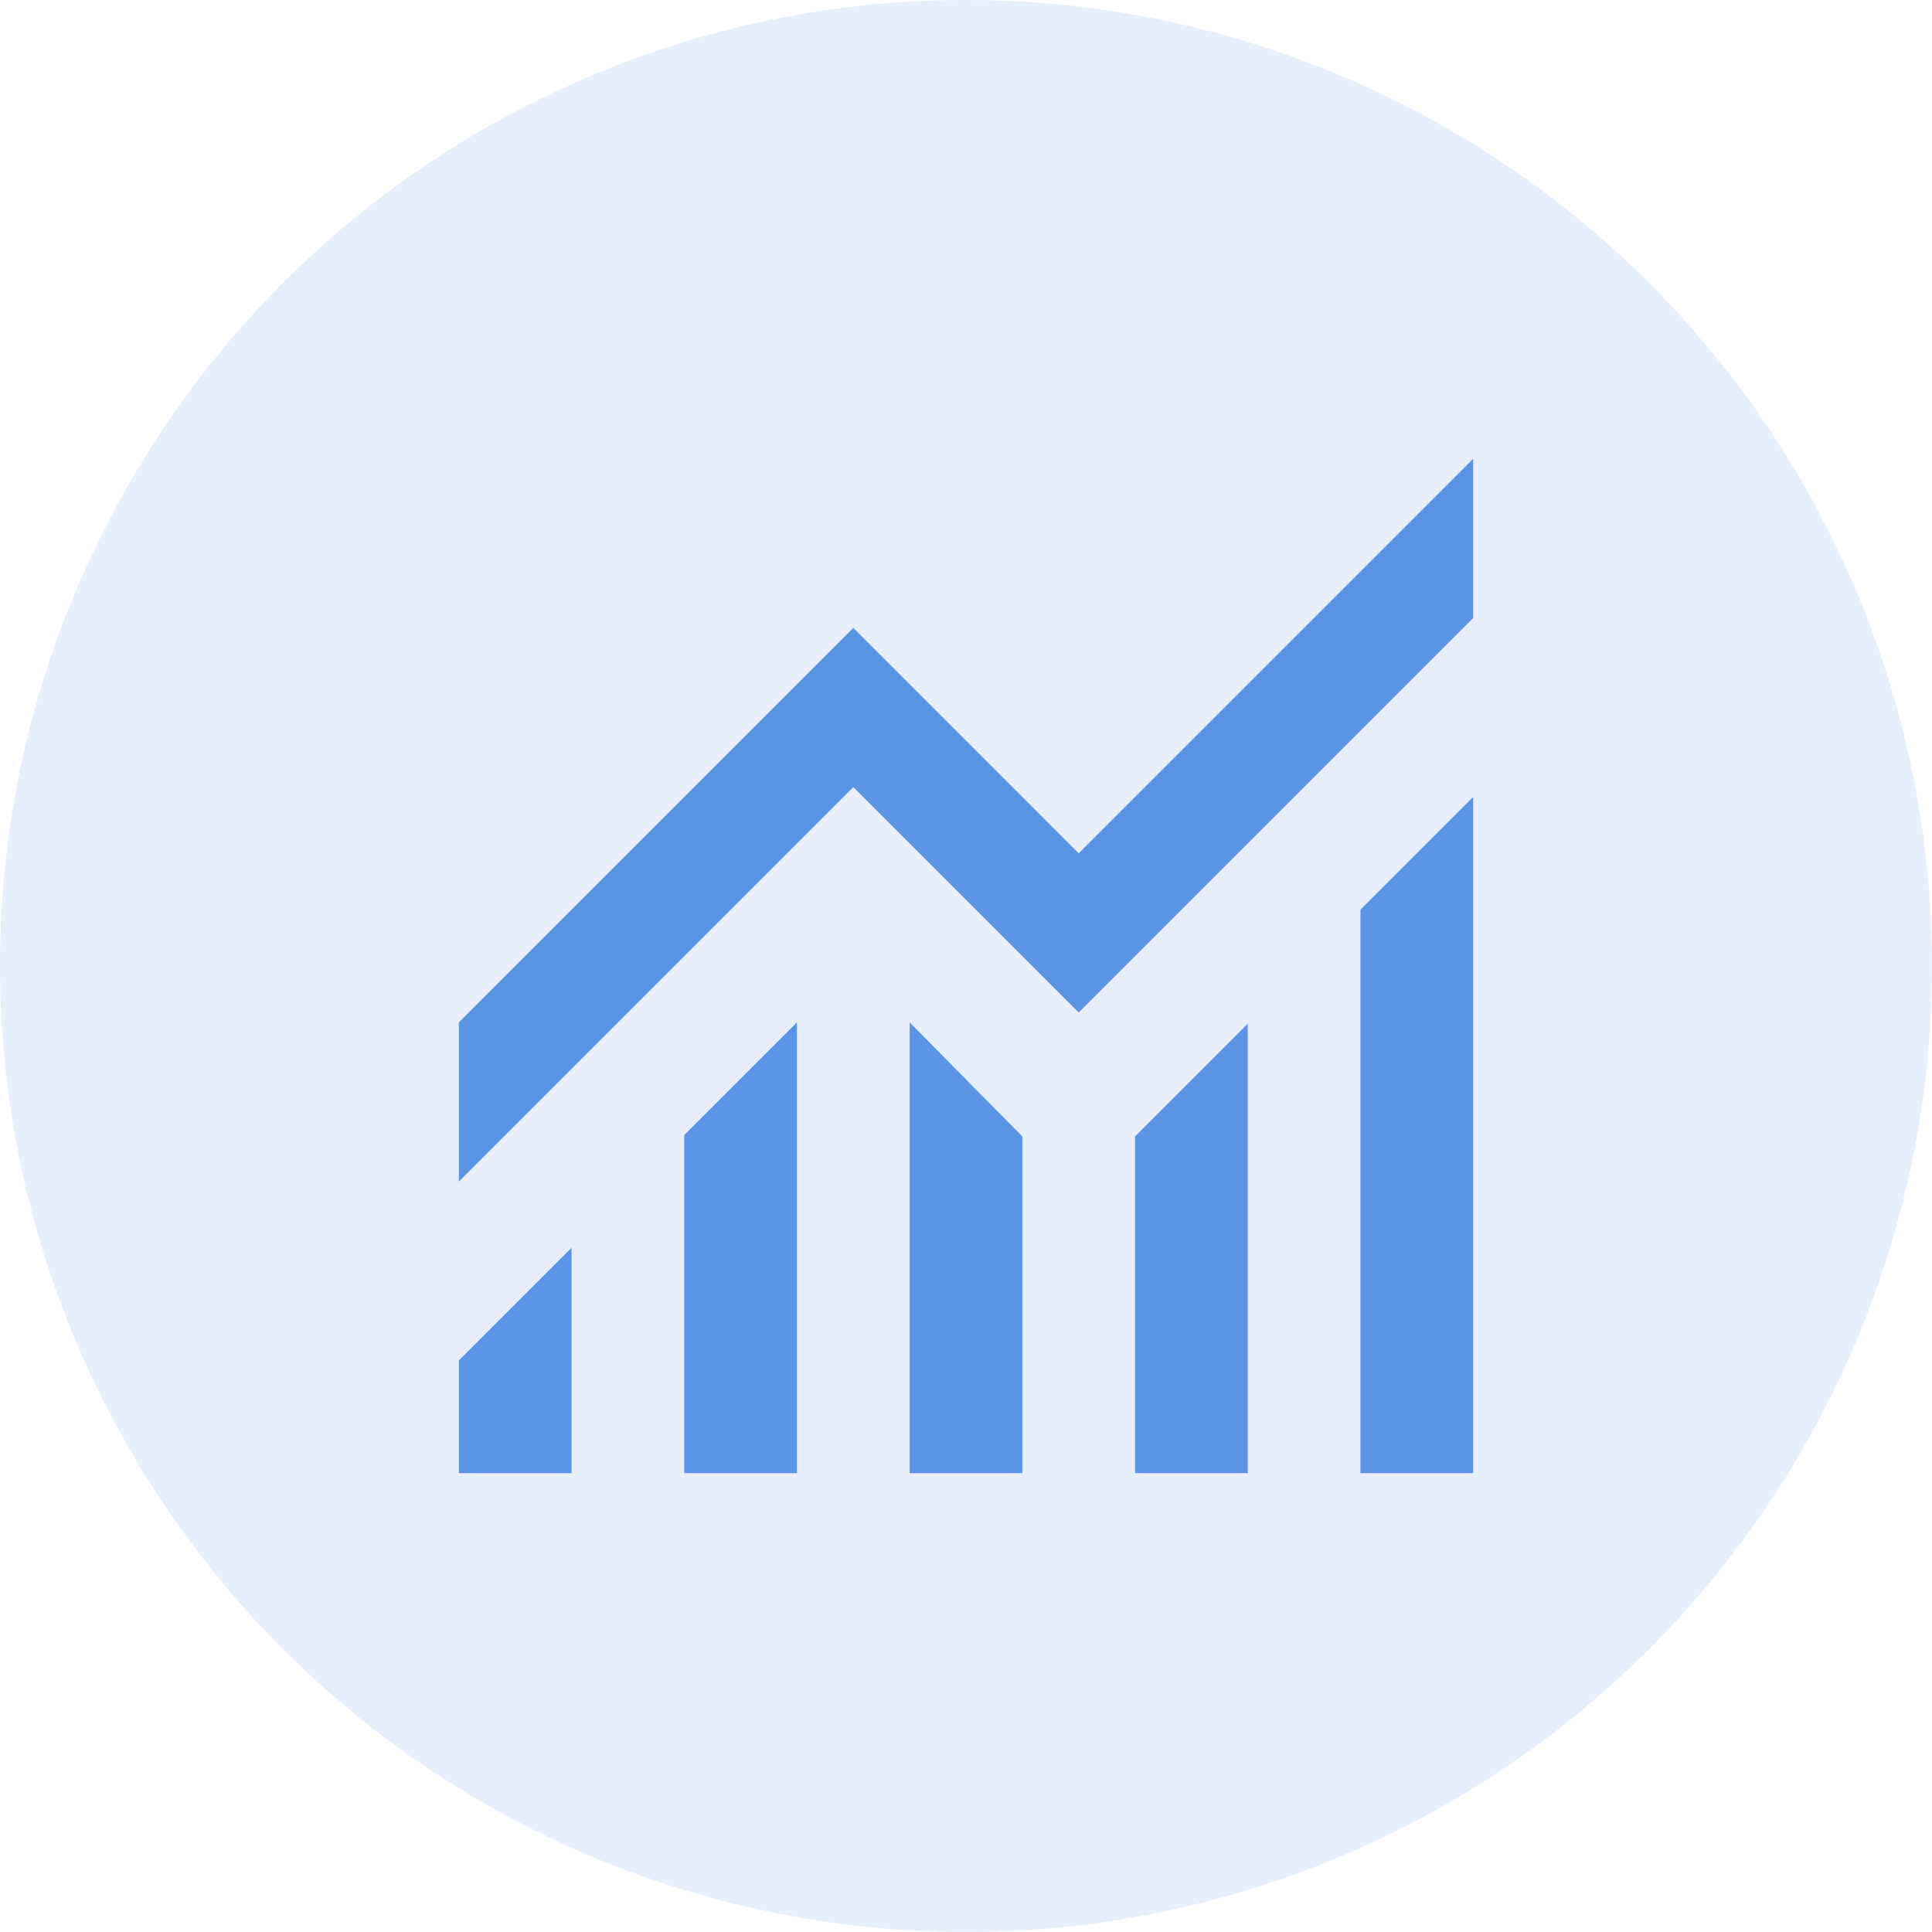
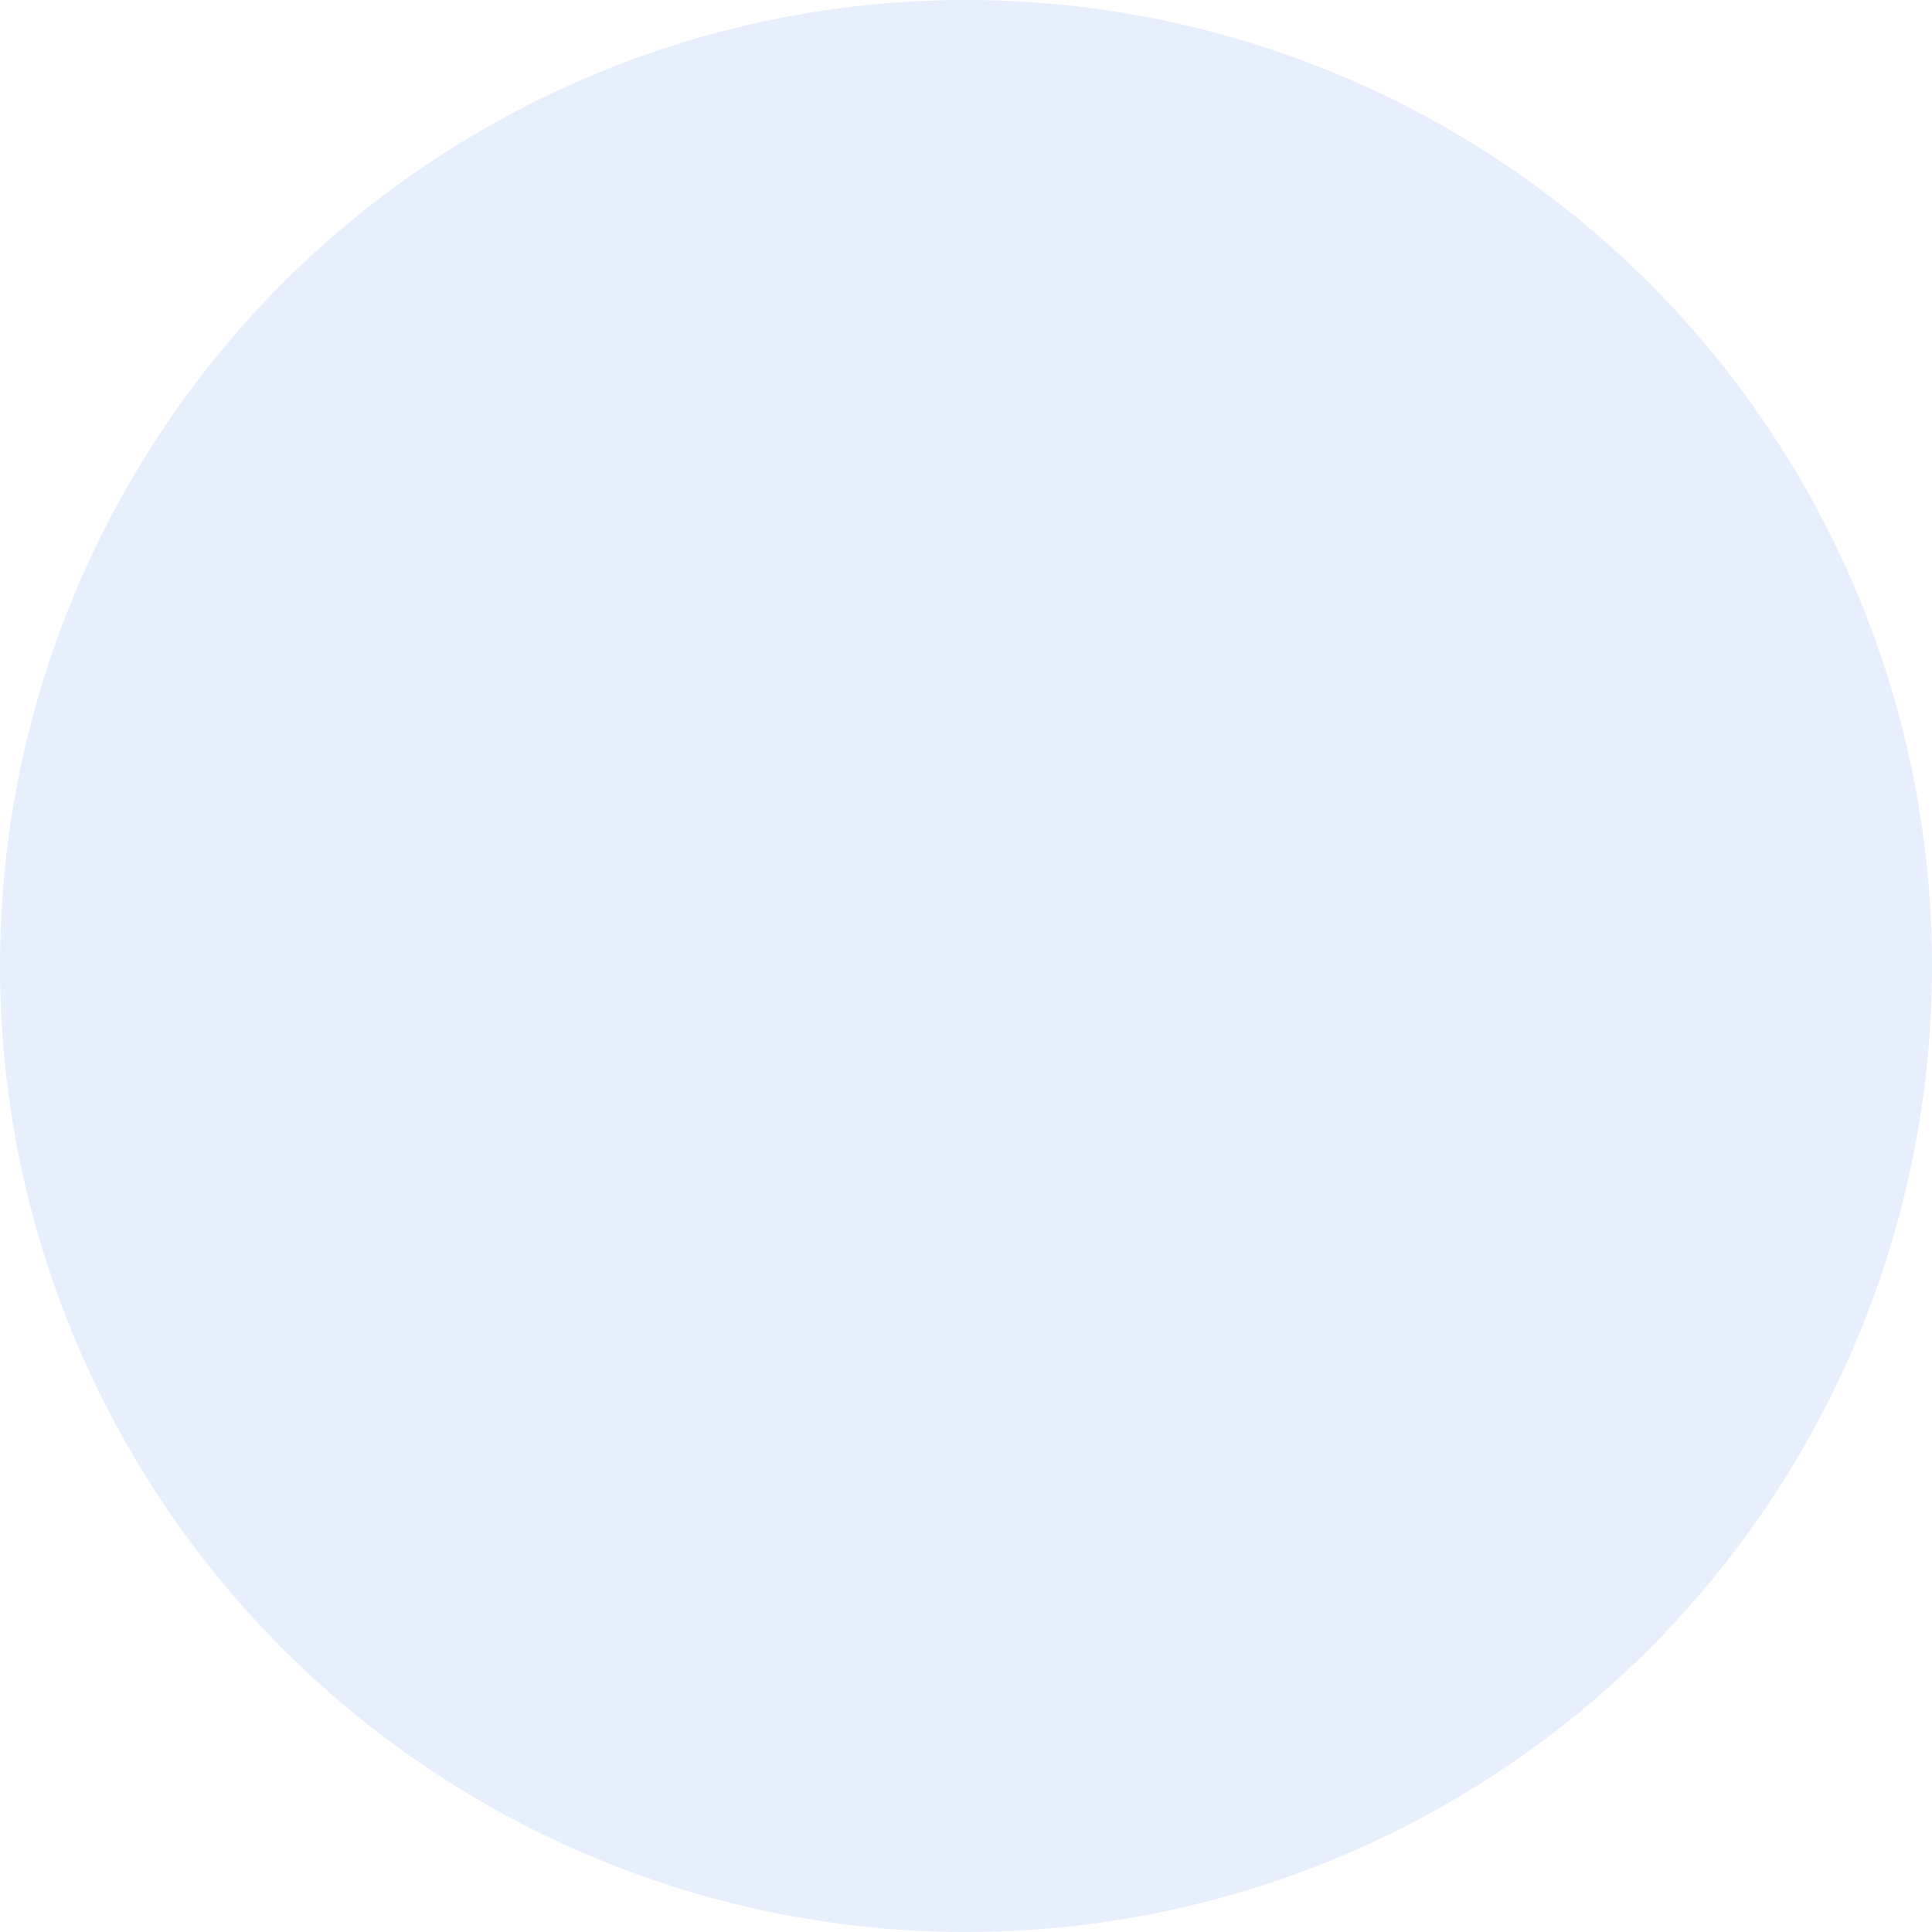
<svg xmlns="http://www.w3.org/2000/svg" width="60" height="60" viewBox="0 0 60 60" fill="none">
  <circle cx="30" cy="30" r="30" fill="#5B94E5" fill-opacity="0.15" />
-   <path d="M14.25 45.75V42.25L17.75 38.75V45.75H14.25ZM21.25 45.75V35.25L24.75 31.75V45.75H21.25ZM28.25 45.75V31.75L31.75 35.294V45.75H28.25ZM35.25 45.75V35.294L38.75 31.794V45.75H35.25ZM42.25 45.75V28.25L45.75 24.75V45.75H42.25ZM14.25 36.694V31.75L26.5 19.5L33.5 26.5L45.75 14.25V19.194L33.5 31.444L26.5 24.444L14.25 36.694Z" fill="#5B94E5" />
</svg>